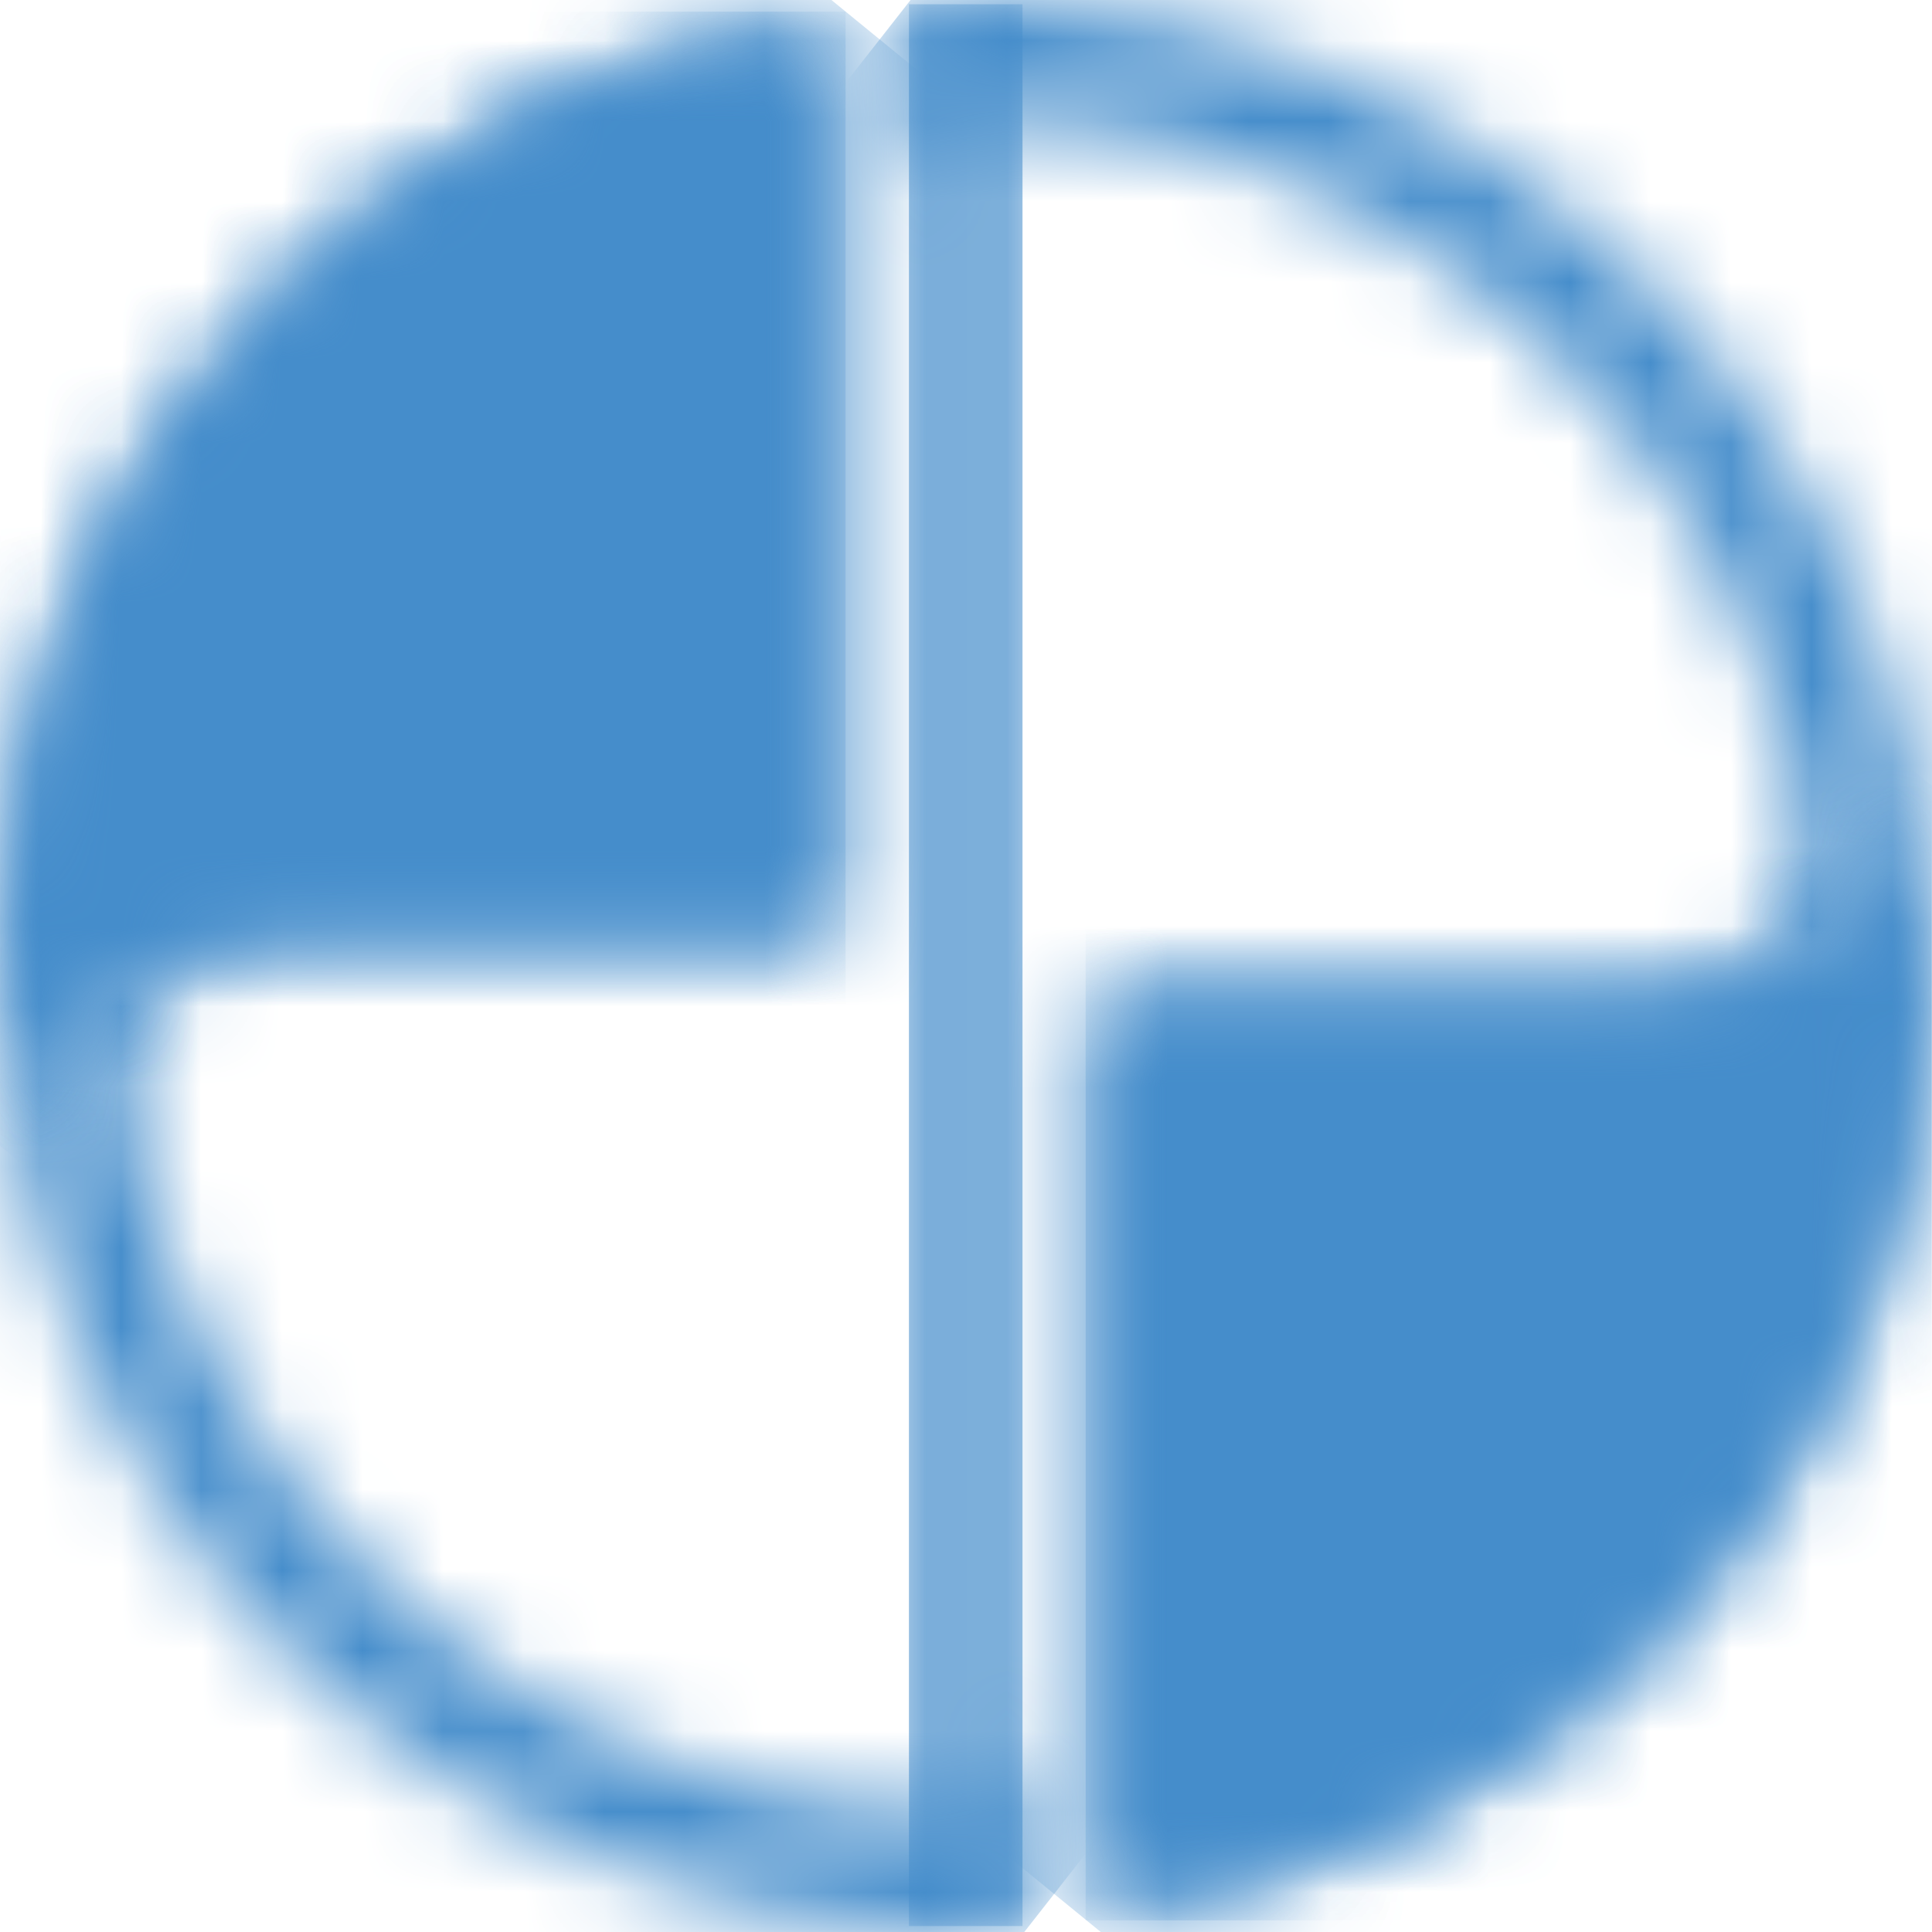
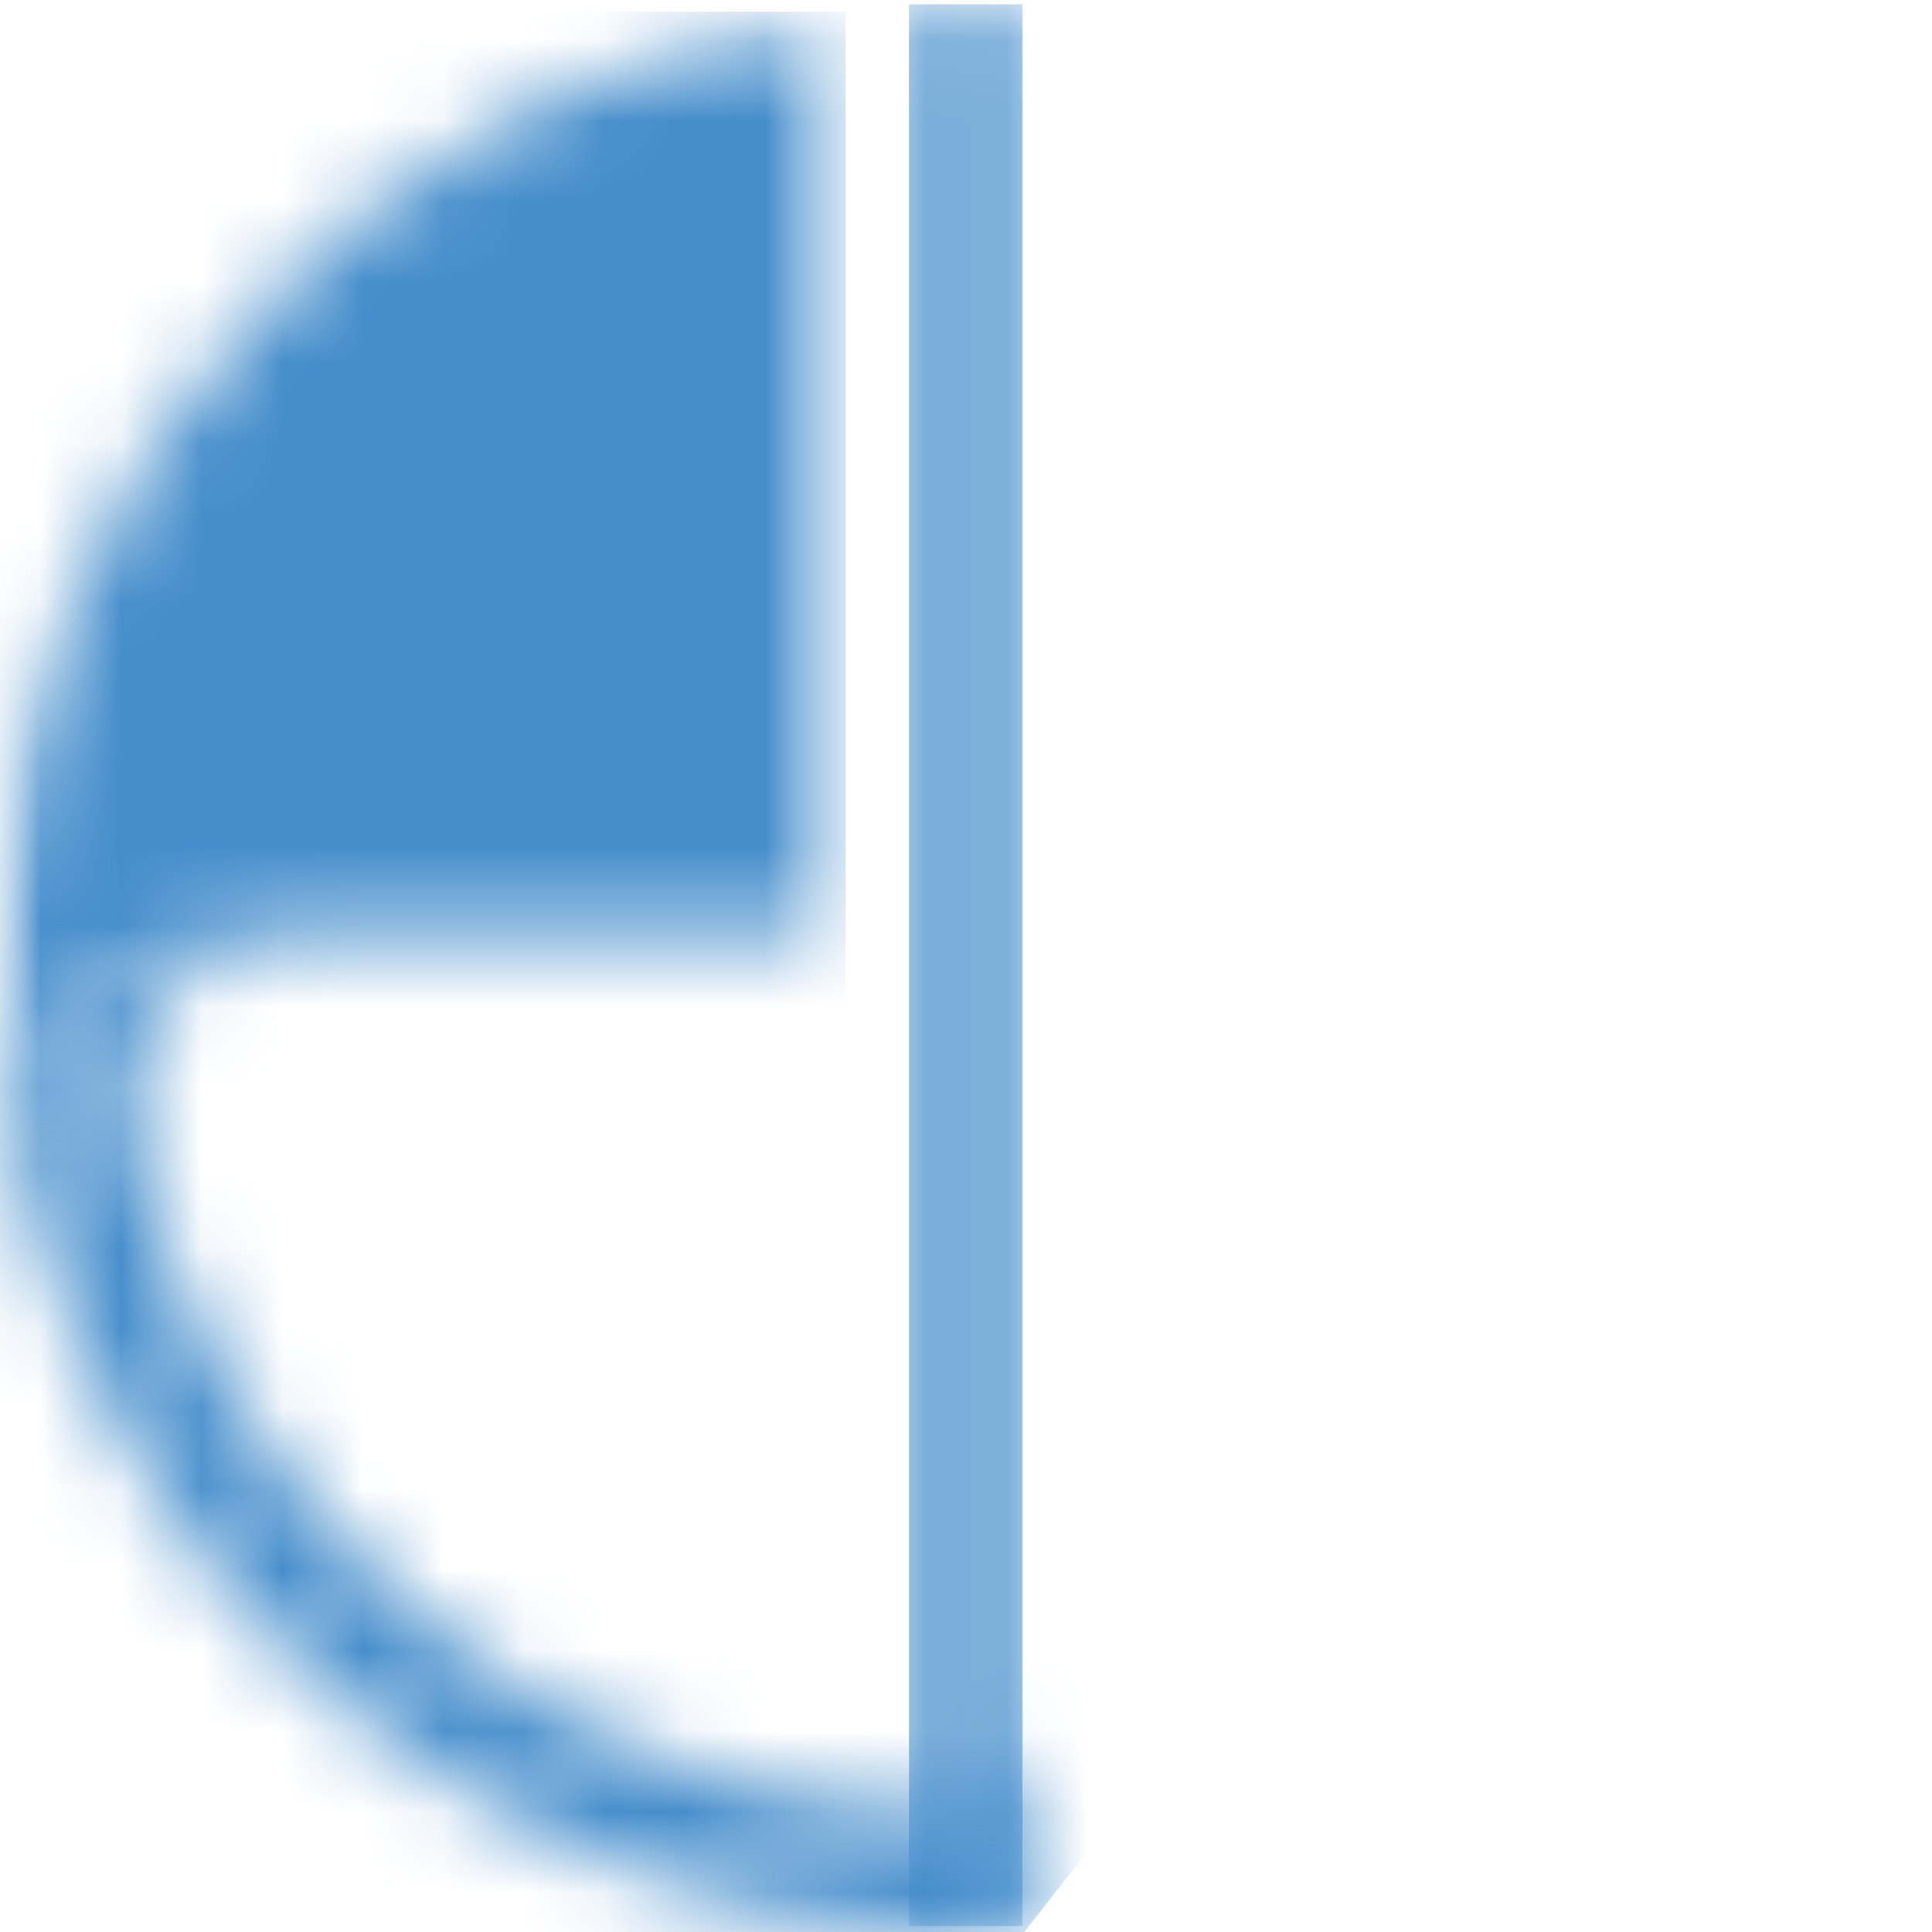
<svg xmlns="http://www.w3.org/2000/svg" width="24" height="24" viewBox="0 0 24 24" fill="none">
  <mask id="mask0_348_162936" style="mask-type:luminance" maskUnits="userSpaceOnUse" x="11" y="0" width="2" height="24">
    <path d="M11.291 23.927H12.702V0.062H11.291V23.936V23.927Z" fill="white" />
  </mask>
  <g mask="url(#mask0_348_162936)">
    <path d="M12.702 0.053H11.291V23.926H12.702V0.053Z" fill="#458DCB" />
  </g>
  <mask id="mask1_348_162936" style="mask-type:luminance" maskUnits="userSpaceOnUse" x="11" y="0" width="13" height="13">
-     <path d="M11.345 0H11.291V2.478C11.58 1.329 12.71 1.474 12.71 1.474C17.474 1.79 21.37 5.254 22.328 9.812C22.328 9.812 22.392 10.155 22.392 10.336C22.392 11.385 21.614 12.298 20.602 12.461C23.702 12.353 23.829 10.228 23.802 9.83C22.816 4.449 18.242 0.335 12.656 0.036L11.996 0.009H11.336L11.345 0Z" fill="white" />
-   </mask>
+     </mask>
  <g mask="url(#mask1_348_162936)">
-     <path d="M16.073 -6.077L5.26 7.723L19.073 18.546L29.886 4.746L16.073 -6.077Z" fill="#458DCB" />
-   </g>
+     </g>
  <mask id="mask2_348_162936" style="mask-type:luminance" maskUnits="userSpaceOnUse" x="13" y="9" width="11" height="15">
-     <path d="M20.366 12.388H13.496V23.855C19.272 23.14 23.774 18.311 23.991 12.397C23.991 12.243 24 12.099 24 11.954C24 11.204 23.928 10.48 23.801 9.766C23.801 9.766 23.892 12.388 20.366 12.388Z" fill="white" />
-   </mask>
+     </mask>
  <g mask="url(#mask2_348_162936)">
    <path d="M17.689 4.61L6.584 18.211L19.792 28.995L30.897 15.393L17.689 4.61Z" fill="#458DCB" />
  </g>
  <g style="mix-blend-mode:overlay">
    <mask id="mask3_348_162936" style="mask-type:luminance" maskUnits="userSpaceOnUse" x="13" y="9" width="11" height="15">
-       <path d="M23.99 9.766H13.486V23.855H23.99V9.766Z" fill="white" />
-     </mask>
+       </mask>
    <g mask="url(#mask3_348_162936)">
      <mask id="mask4_348_162936" style="mask-type:luminance" maskUnits="userSpaceOnUse" x="13" y="9" width="11" height="15">
        <path d="M13.486 23.855C19.263 23.14 23.764 18.311 23.981 12.397C23.981 12.243 23.99 12.099 23.99 11.954C23.99 11.204 23.918 10.48 23.791 9.766C23.791 9.766 23.882 12.388 20.356 12.388H13.486V23.855Z" fill="white" />
      </mask>
      <g mask="url(#mask4_348_162936)">
        <path d="M23.99 9.766H13.486V23.855H23.99V9.766Z" fill="#458DCB" />
      </g>
    </g>
  </g>
  <mask id="mask5_348_162936" style="mask-type:luminance" maskUnits="userSpaceOnUse" x="0" y="11" width="13" height="13">
    <path d="M0.199 14.18C1.184 19.56 5.758 23.675 11.344 23.973L12.004 24H12.709V21.523C12.42 22.671 11.29 22.526 11.29 22.526C6.526 22.21 2.63 18.746 1.672 14.189C1.672 14.189 1.609 13.845 1.609 13.664C1.609 12.615 2.386 11.702 3.399 11.539C0.298 11.648 0.181 13.773 0.199 14.171" fill="white" />
  </mask>
  <g mask="url(#mask5_348_162936)">
    <path d="M4.95 5.469L-5.863 19.27L7.95 30.093L18.763 16.293L4.95 5.469Z" fill="#458DCB" />
  </g>
  <mask id="mask6_348_162936" style="mask-type:luminance" maskUnits="userSpaceOnUse" x="0" y="0" width="11" height="15">
-     <path d="M0.009 11.602C0.009 11.756 0 11.9 0 12.045C0 12.796 0.072 13.519 0.199 14.233C0.199 14.233 0.108 11.611 3.634 11.611H10.504V0.145C4.728 0.859 0.226 5.688 0.009 11.602Z" fill="white" />
-   </mask>
+     </mask>
  <g mask="url(#mask6_348_162936)">
    <path d="M4.209 -4.998L-6.898 8.602L6.308 19.388L17.415 5.788L4.209 -4.998Z" fill="#458DCB" />
  </g>
  <g style="mix-blend-mode:overlay">
    <mask id="mask7_348_162936" style="mask-type:luminance" maskUnits="userSpaceOnUse" x="0" y="0" width="11" height="15">
      <path d="M10.504 0.145H0V14.233H10.504V0.145Z" fill="white" />
    </mask>
    <g mask="url(#mask7_348_162936)">
      <mask id="mask8_348_162936" style="mask-type:luminance" maskUnits="userSpaceOnUse" x="0" y="0" width="11" height="15">
        <path d="M10.504 0.145C4.728 0.859 0.226 5.688 0.009 11.602C0.009 11.756 0 11.9 0 12.045C0 12.796 0.072 13.519 0.199 14.233C0.199 14.233 0.108 11.611 3.634 11.611H10.504V0.145Z" fill="white" />
      </mask>
      <g mask="url(#mask8_348_162936)">
        <path d="M10.504 0.145H0V14.233H10.504V0.145Z" fill="#458DCB" />
      </g>
    </g>
  </g>
</svg>